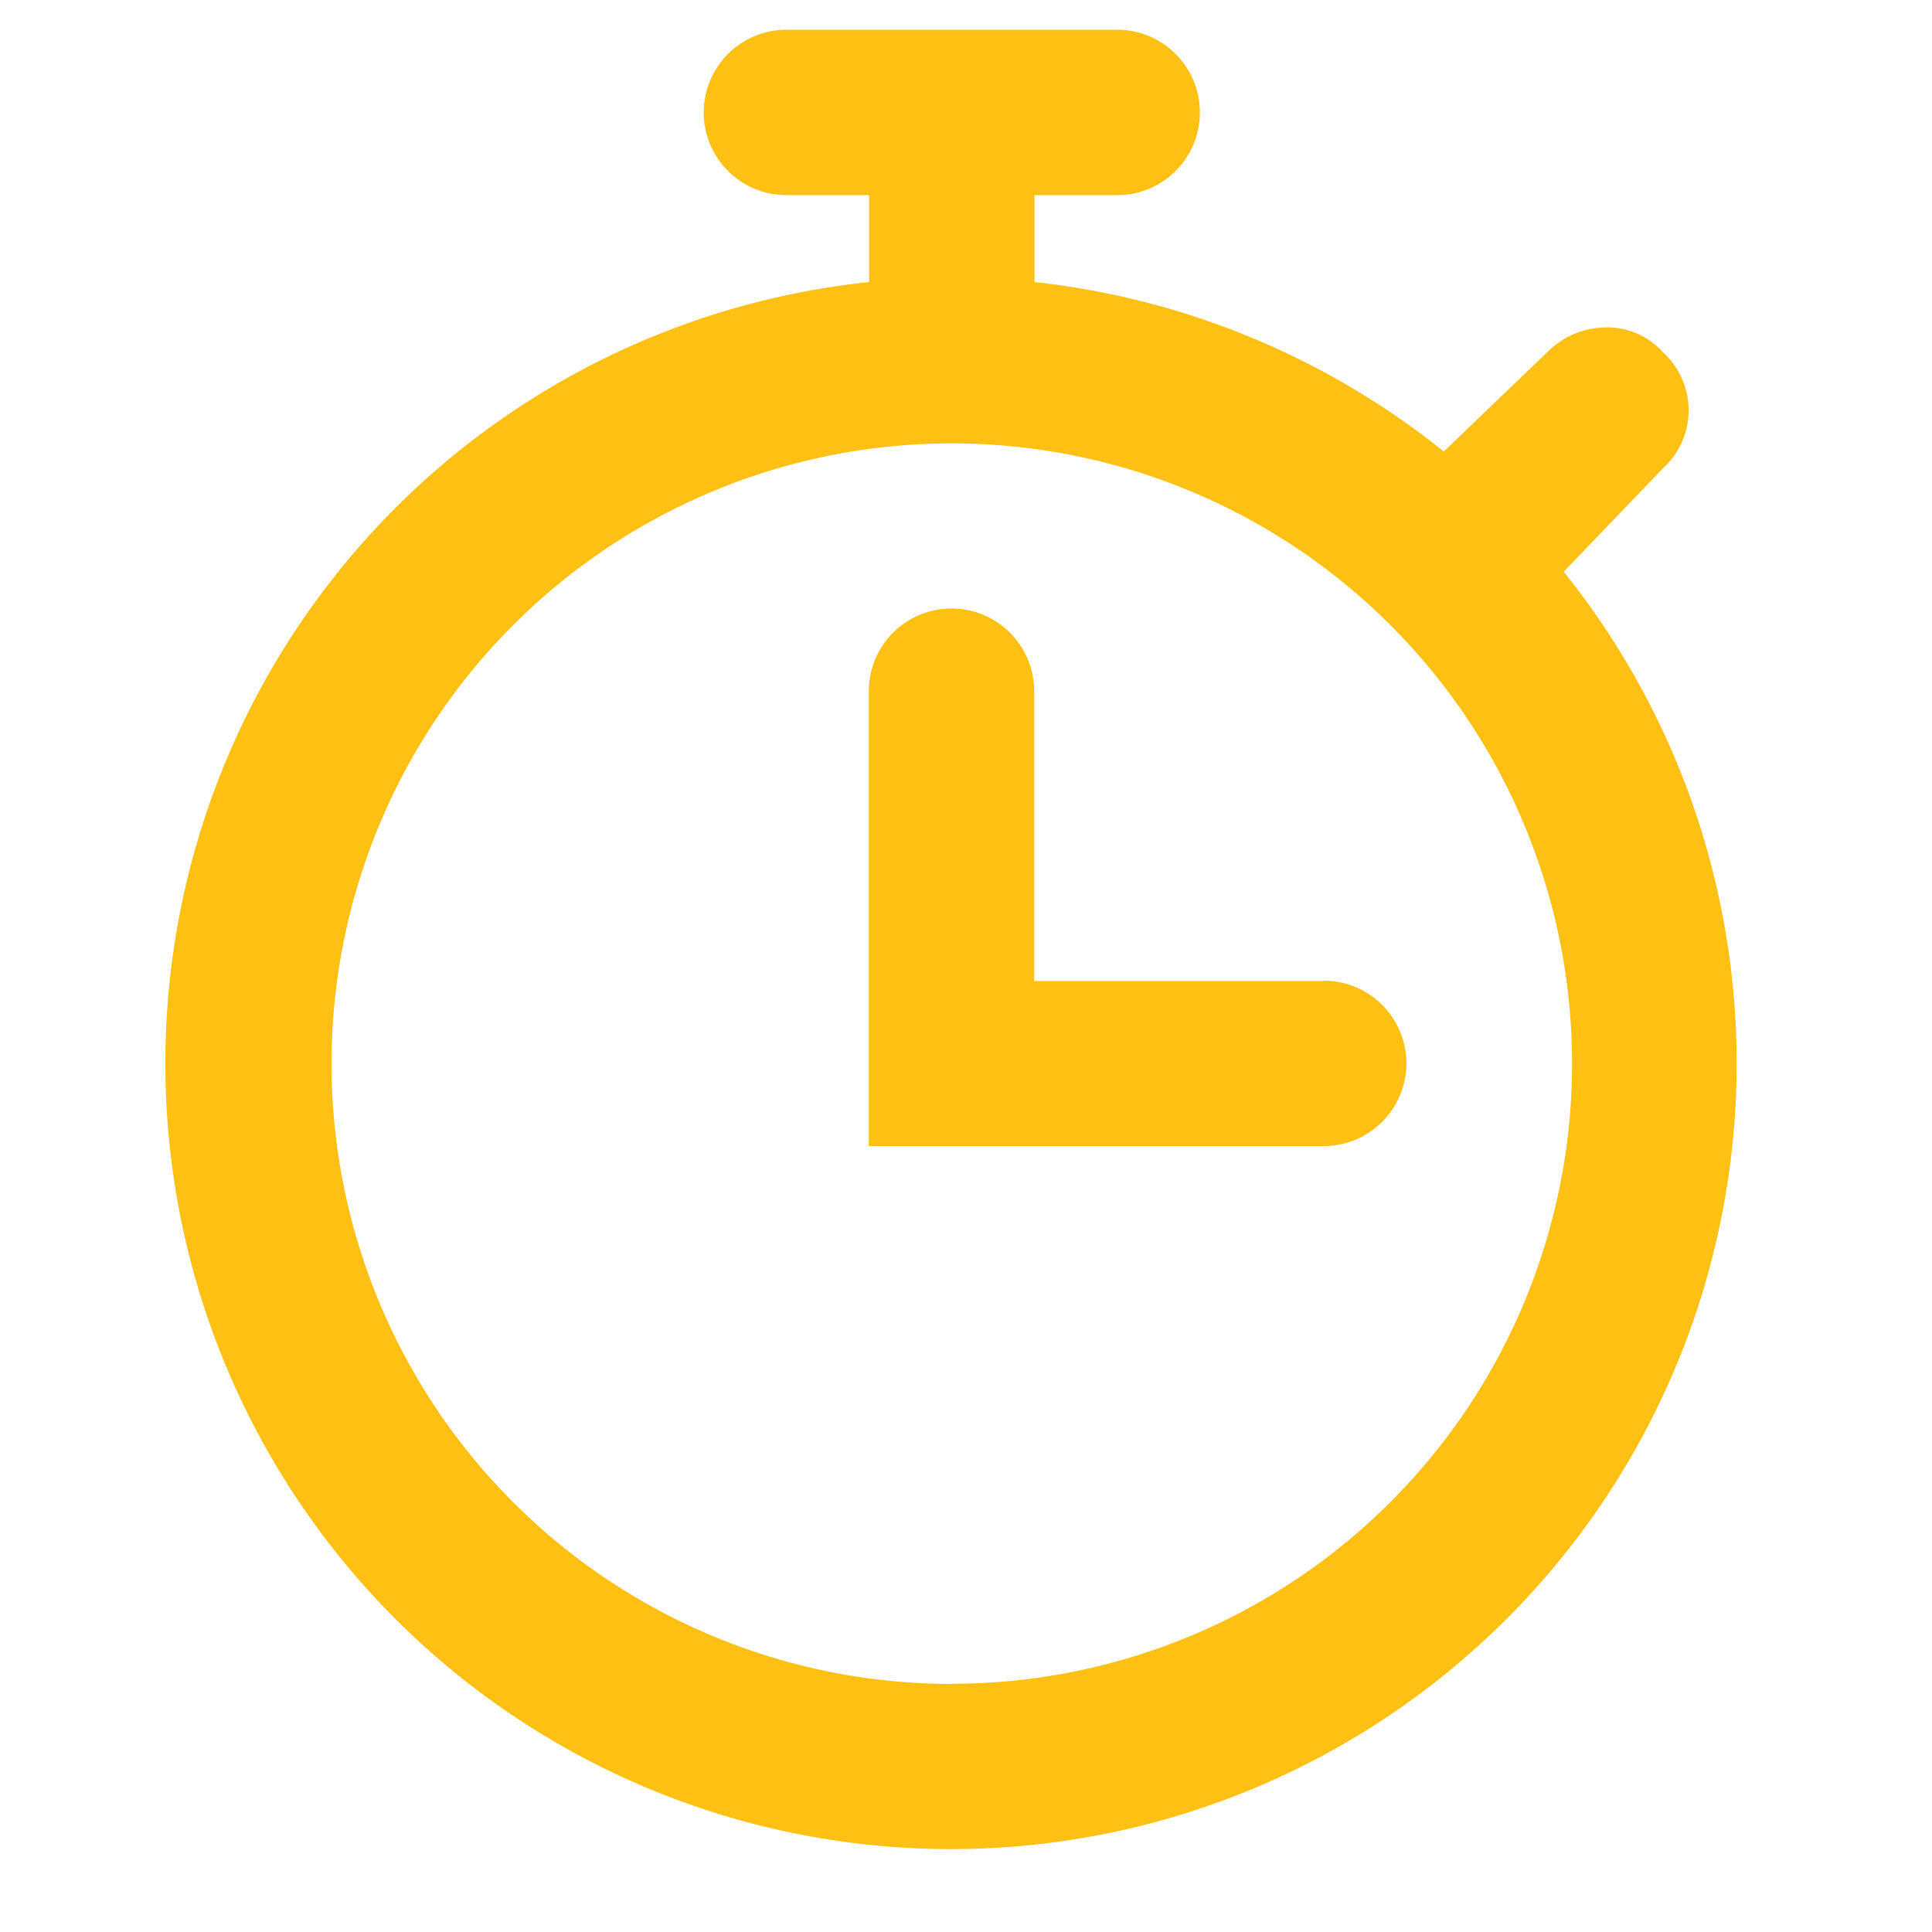
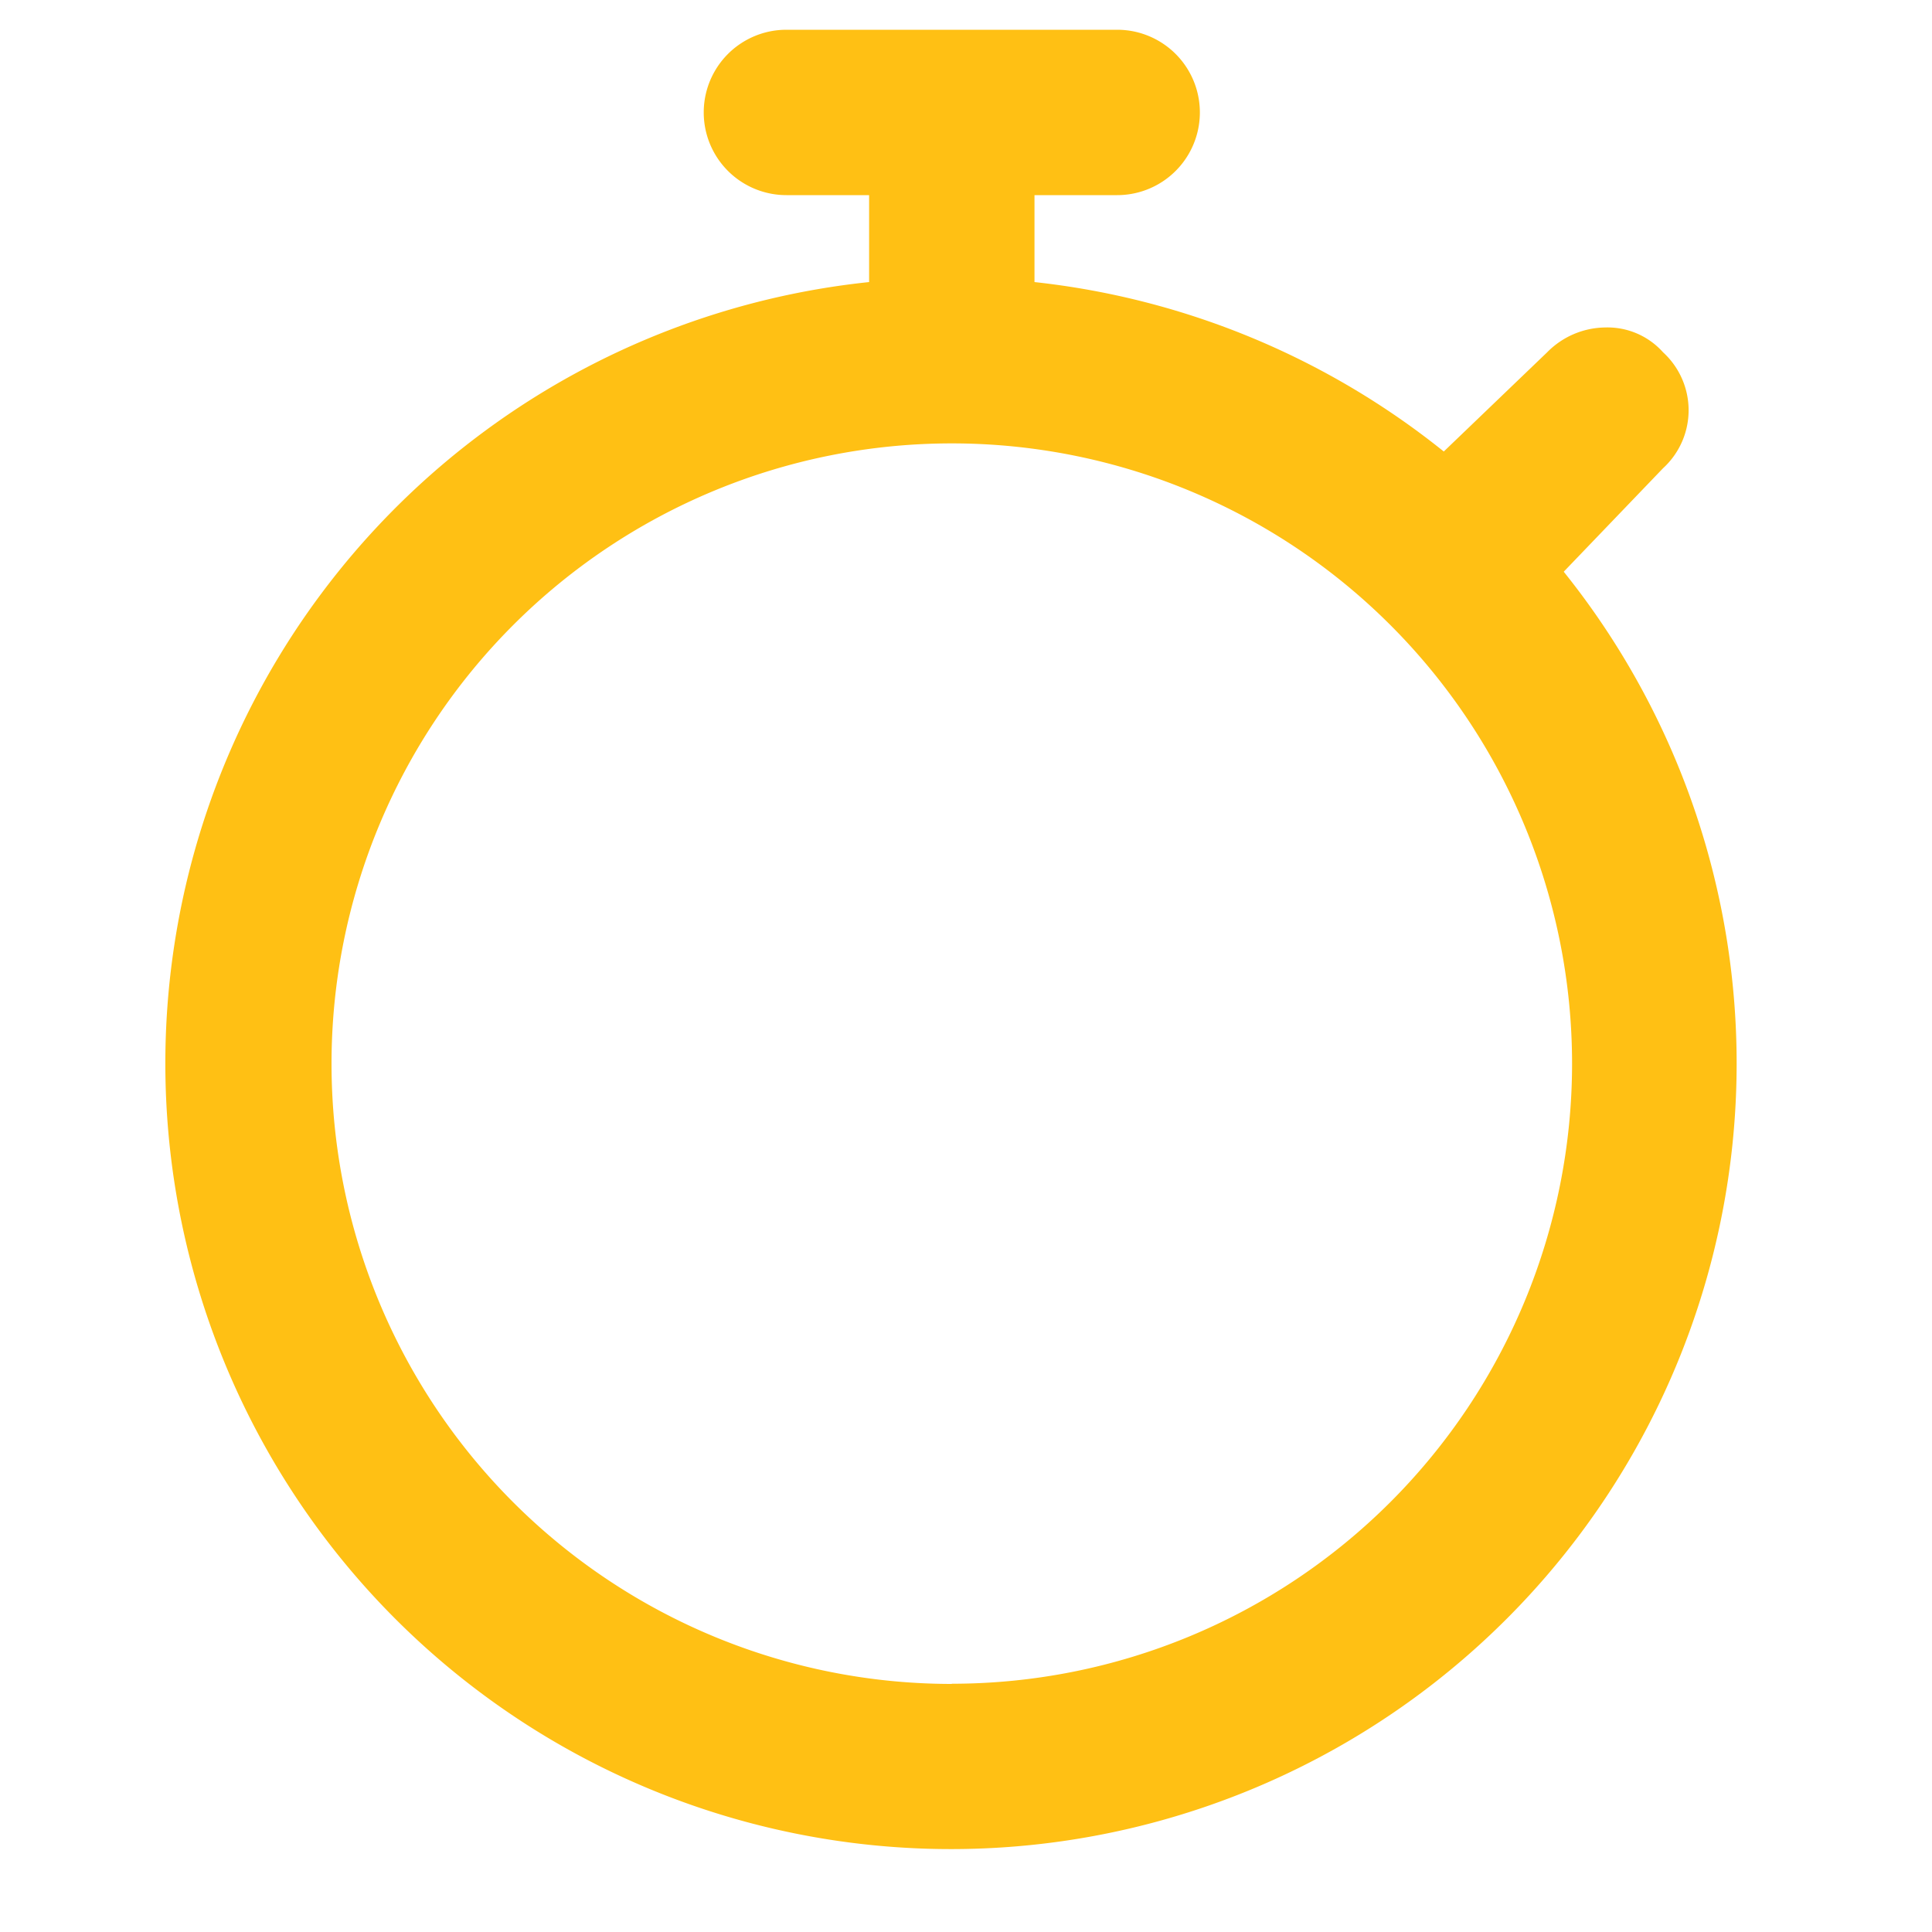
<svg xmlns="http://www.w3.org/2000/svg" width="20" height="20" viewBox="0 0 20 20">
  <defs>
    <style>.a{fill:none;}.b{fill:#ffc014;}</style>
  </defs>
  <g transform="translate(-0.397 -0.524)">
    <g transform="translate(0.397 0.397)">
      <rect class="a" width="20" height="20" transform="translate(0 0.127)" />
    </g>
    <g transform="translate(2.11 0.833)">
      <path class="b" d="M19.46,7.608l1.027-1.07a.813.813,0,0,0,0-1.2.771.771,0,0,0-.6-.257.856.856,0,0,0-.6.257l-1.07,1.027A8.176,8.176,0,0,0,13.98,4.611v-.9h.856a.856.856,0,0,0,0-1.712H11.412a.856.856,0,1,0,0,1.712h.856v.9a8.133,8.133,0,1,0,7.192,3ZM13.124,19.123A6.421,6.421,0,1,1,19.545,12.7a6.421,6.421,0,0,1-6.421,6.421Z" transform="translate(-4.984 -2)" />
-       <path class="b" d="M26.709,19.853h-3v-3a.856.856,0,1,0-1.712,0v4.709h4.709a.856.856,0,0,0,0-1.712Z" transform="translate(-14.716 -10.007)" />
    </g>
  </g>
</svg>